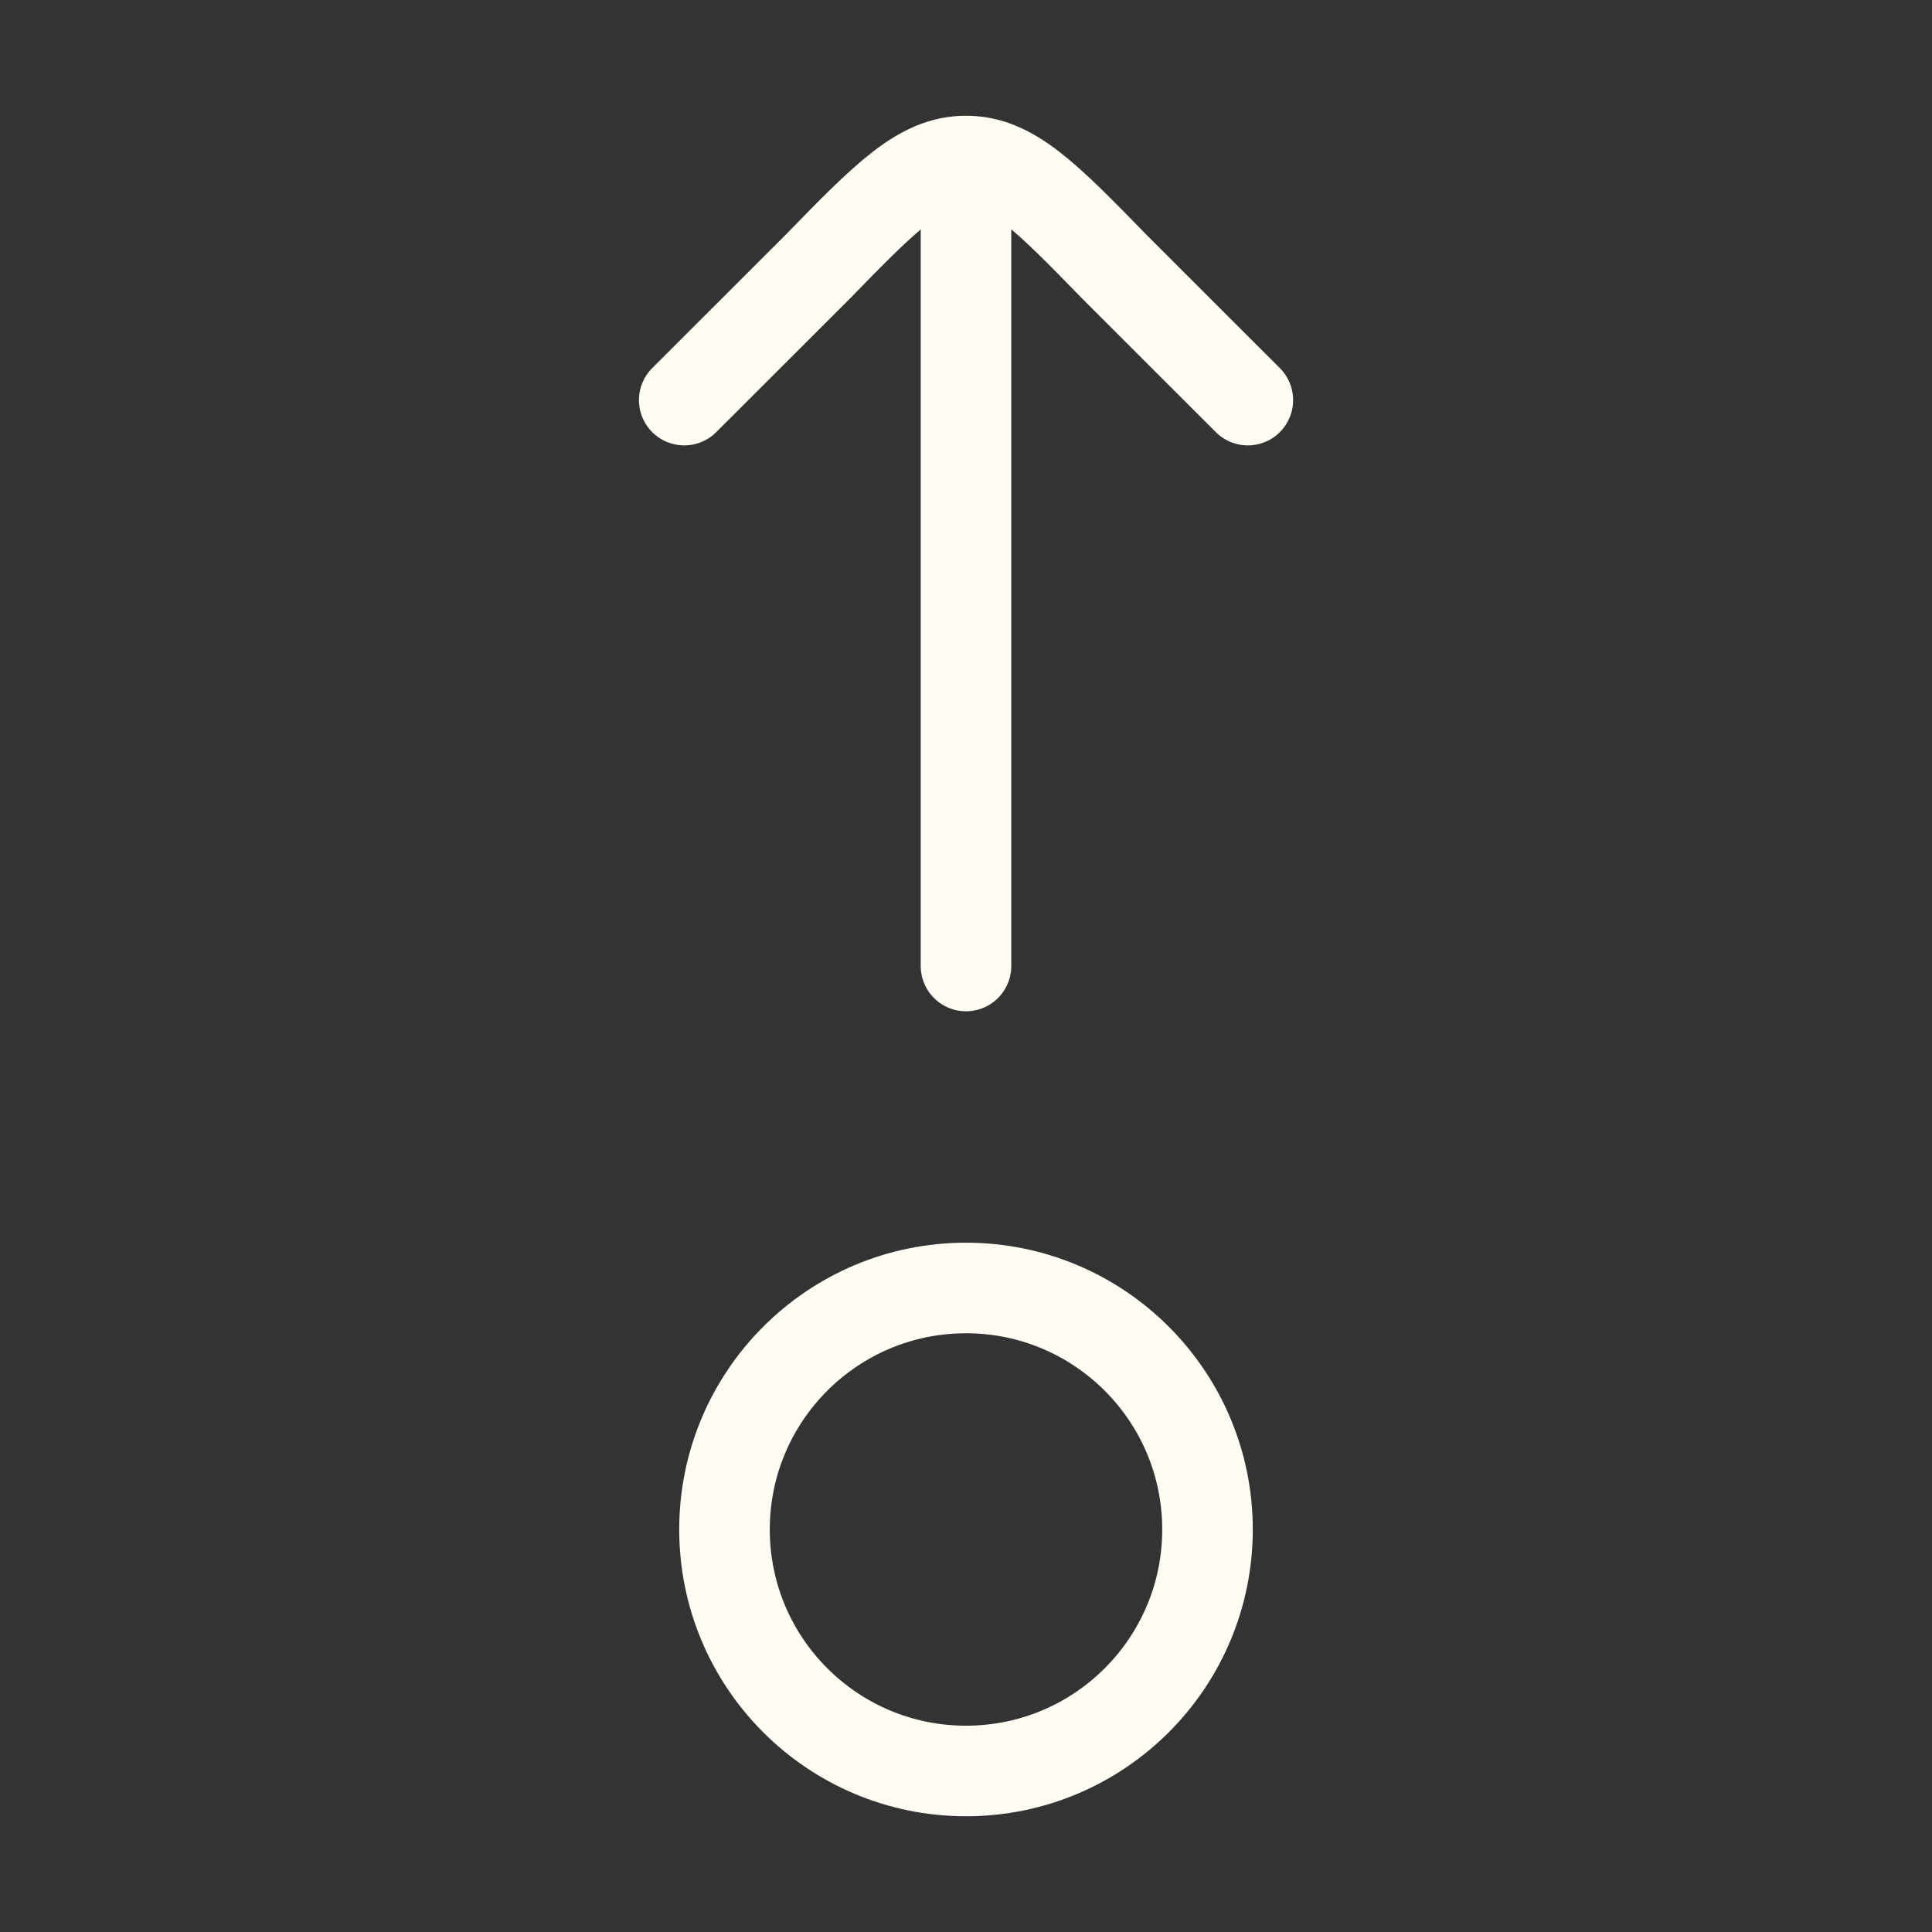
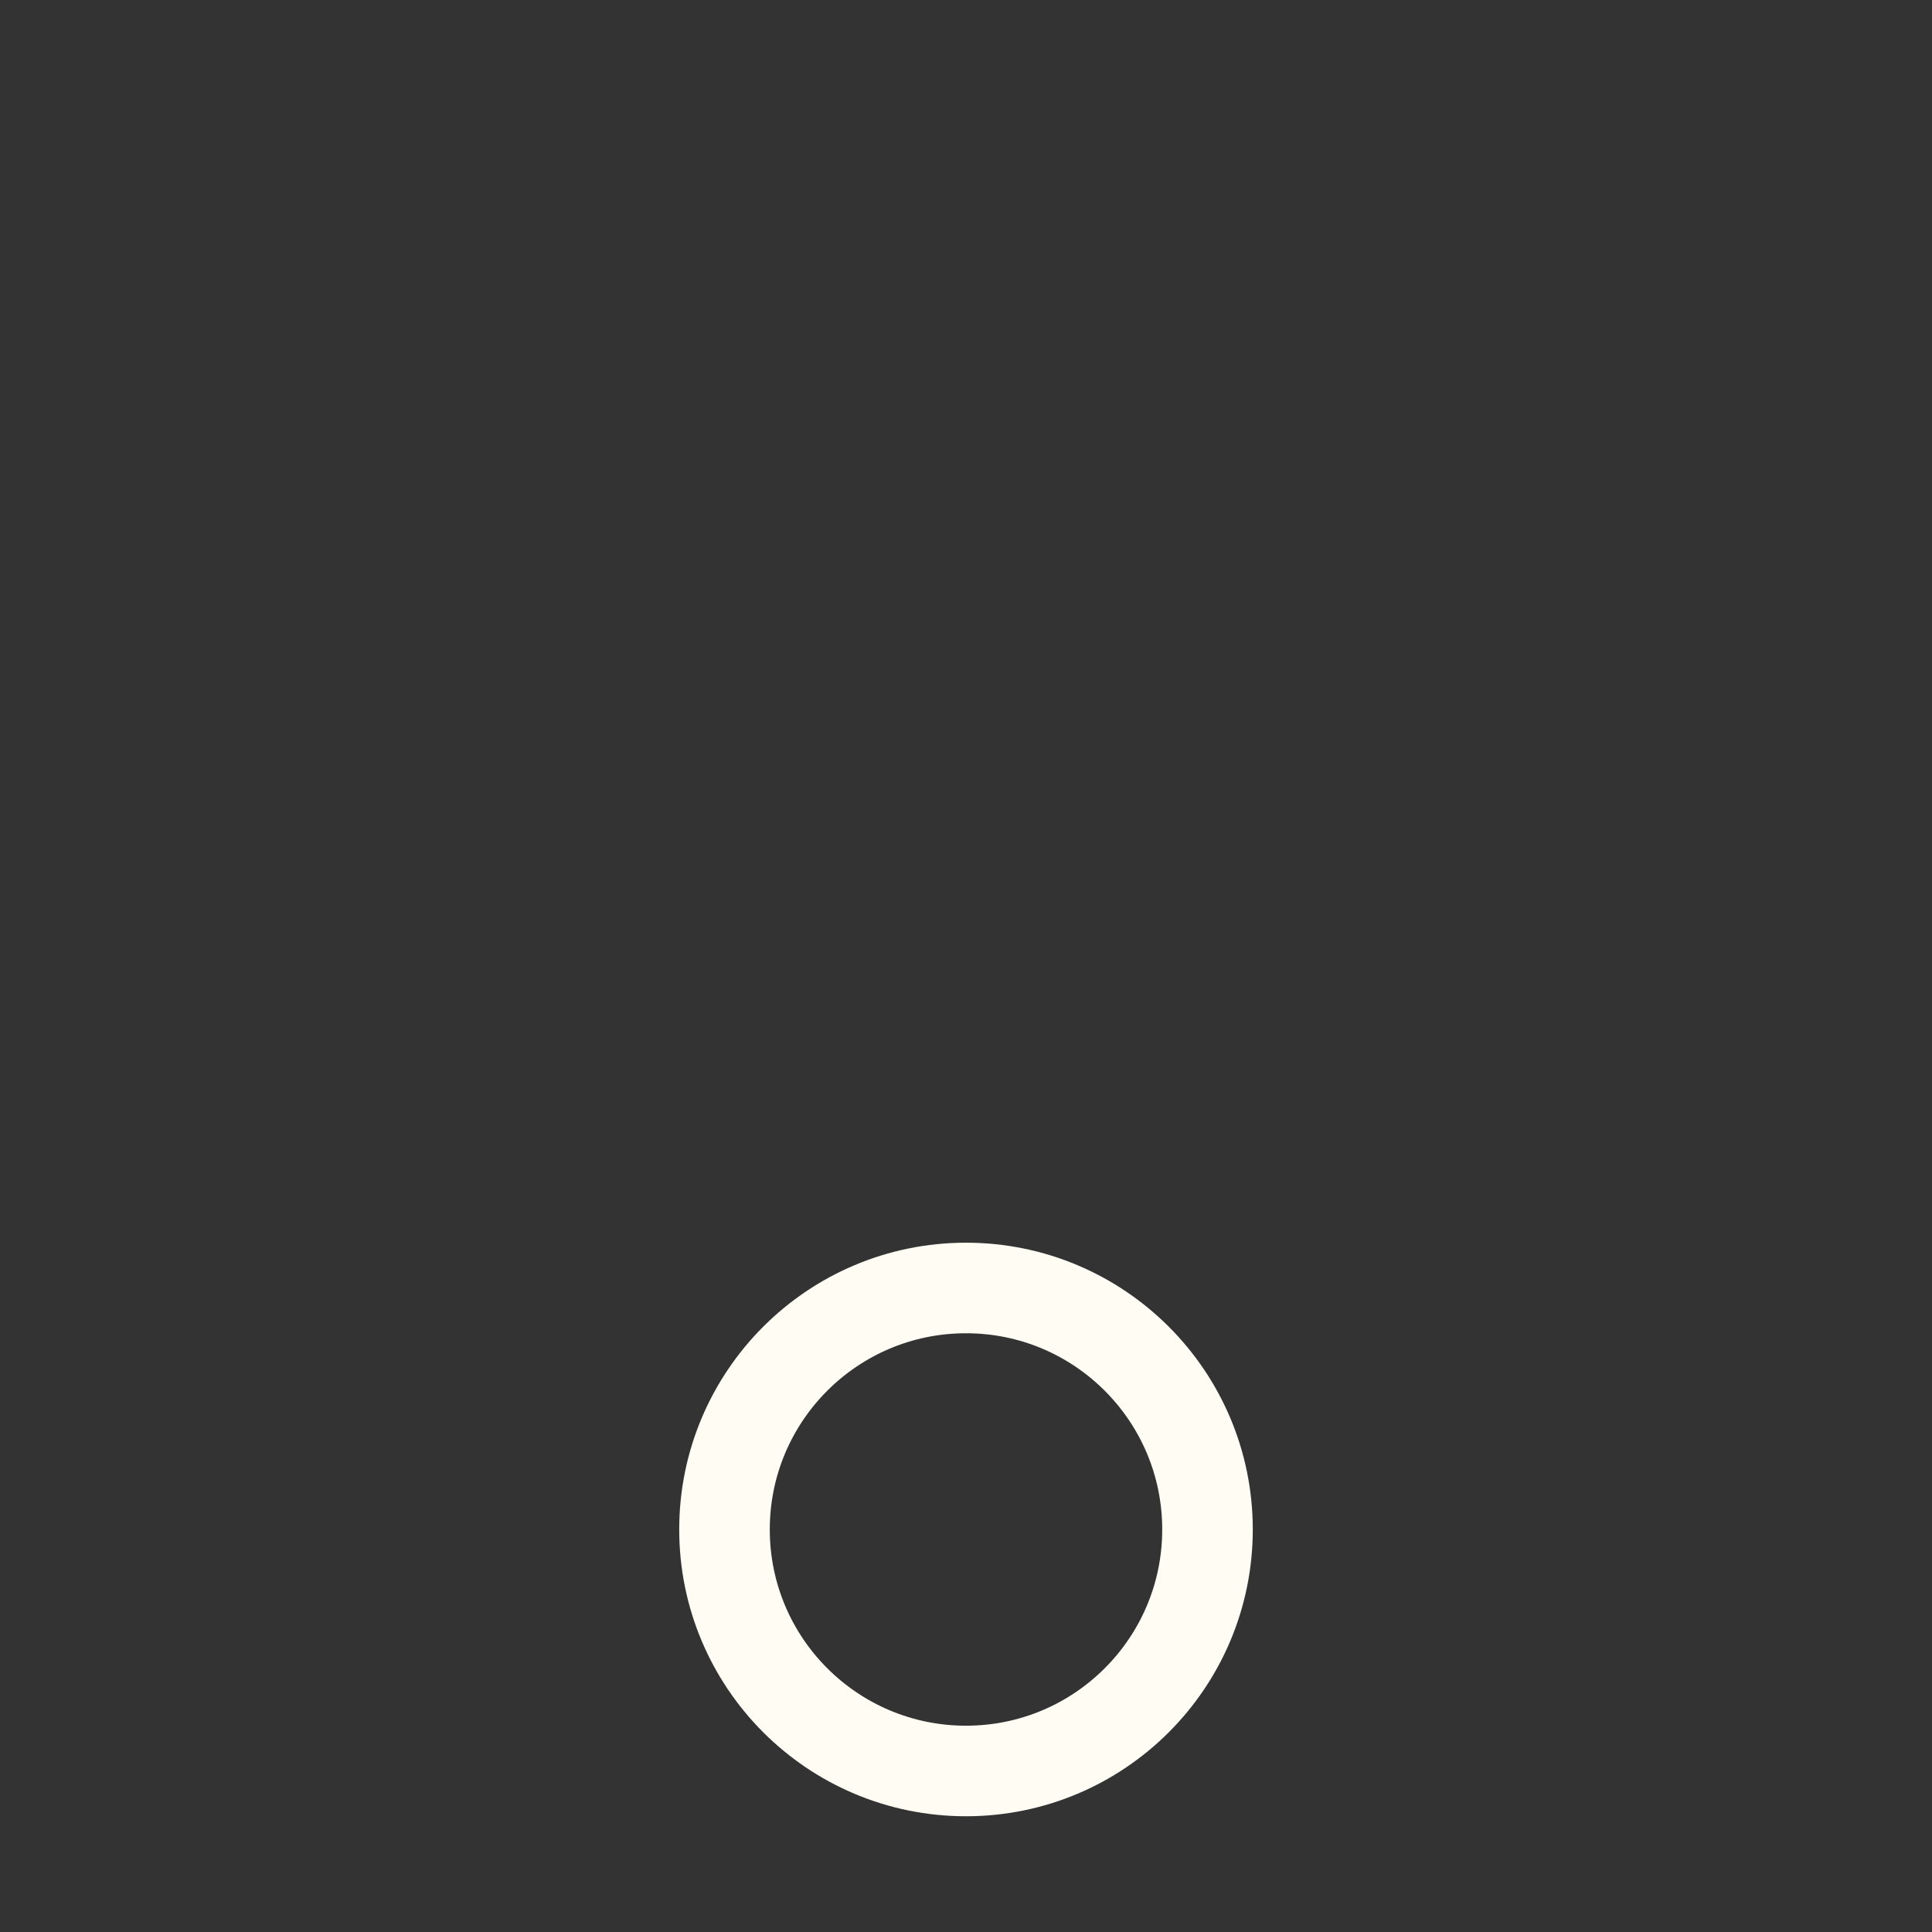
<svg xmlns="http://www.w3.org/2000/svg" fill="none" height="100%" overflow="visible" preserveAspectRatio="none" style="display: block;" viewBox="0 0 32 32" width="100%">
  <rect x="0" y="0" width="32" height="32" fill="#333333" stroke="none" />
  <g id="hugeicons:move-top">
    <g id="Group">
      <path d="M12 25.333C12 23.124 13.791 21.333 16 21.333C18.209 21.333 20 23.124 20 25.333C20 27.543 18.209 29.333 16 29.333C13.791 29.333 12 27.543 12 25.333Z" id="Vector" stroke="#FFFCF4" stroke-width="1.5" />
-       <path d="M16 2.667V16M16 2.667C15.252 2.667 14.681 3.251 13.543 4.419L11.333 6.627M16 2.667C16.751 2.667 17.32 3.251 18.459 4.419L20.668 6.627" id="Vector_2" stroke="#FFFCF4" stroke-linecap="round" stroke-linejoin="round" stroke-width="1.5" />
    </g>
  </g>
</svg>